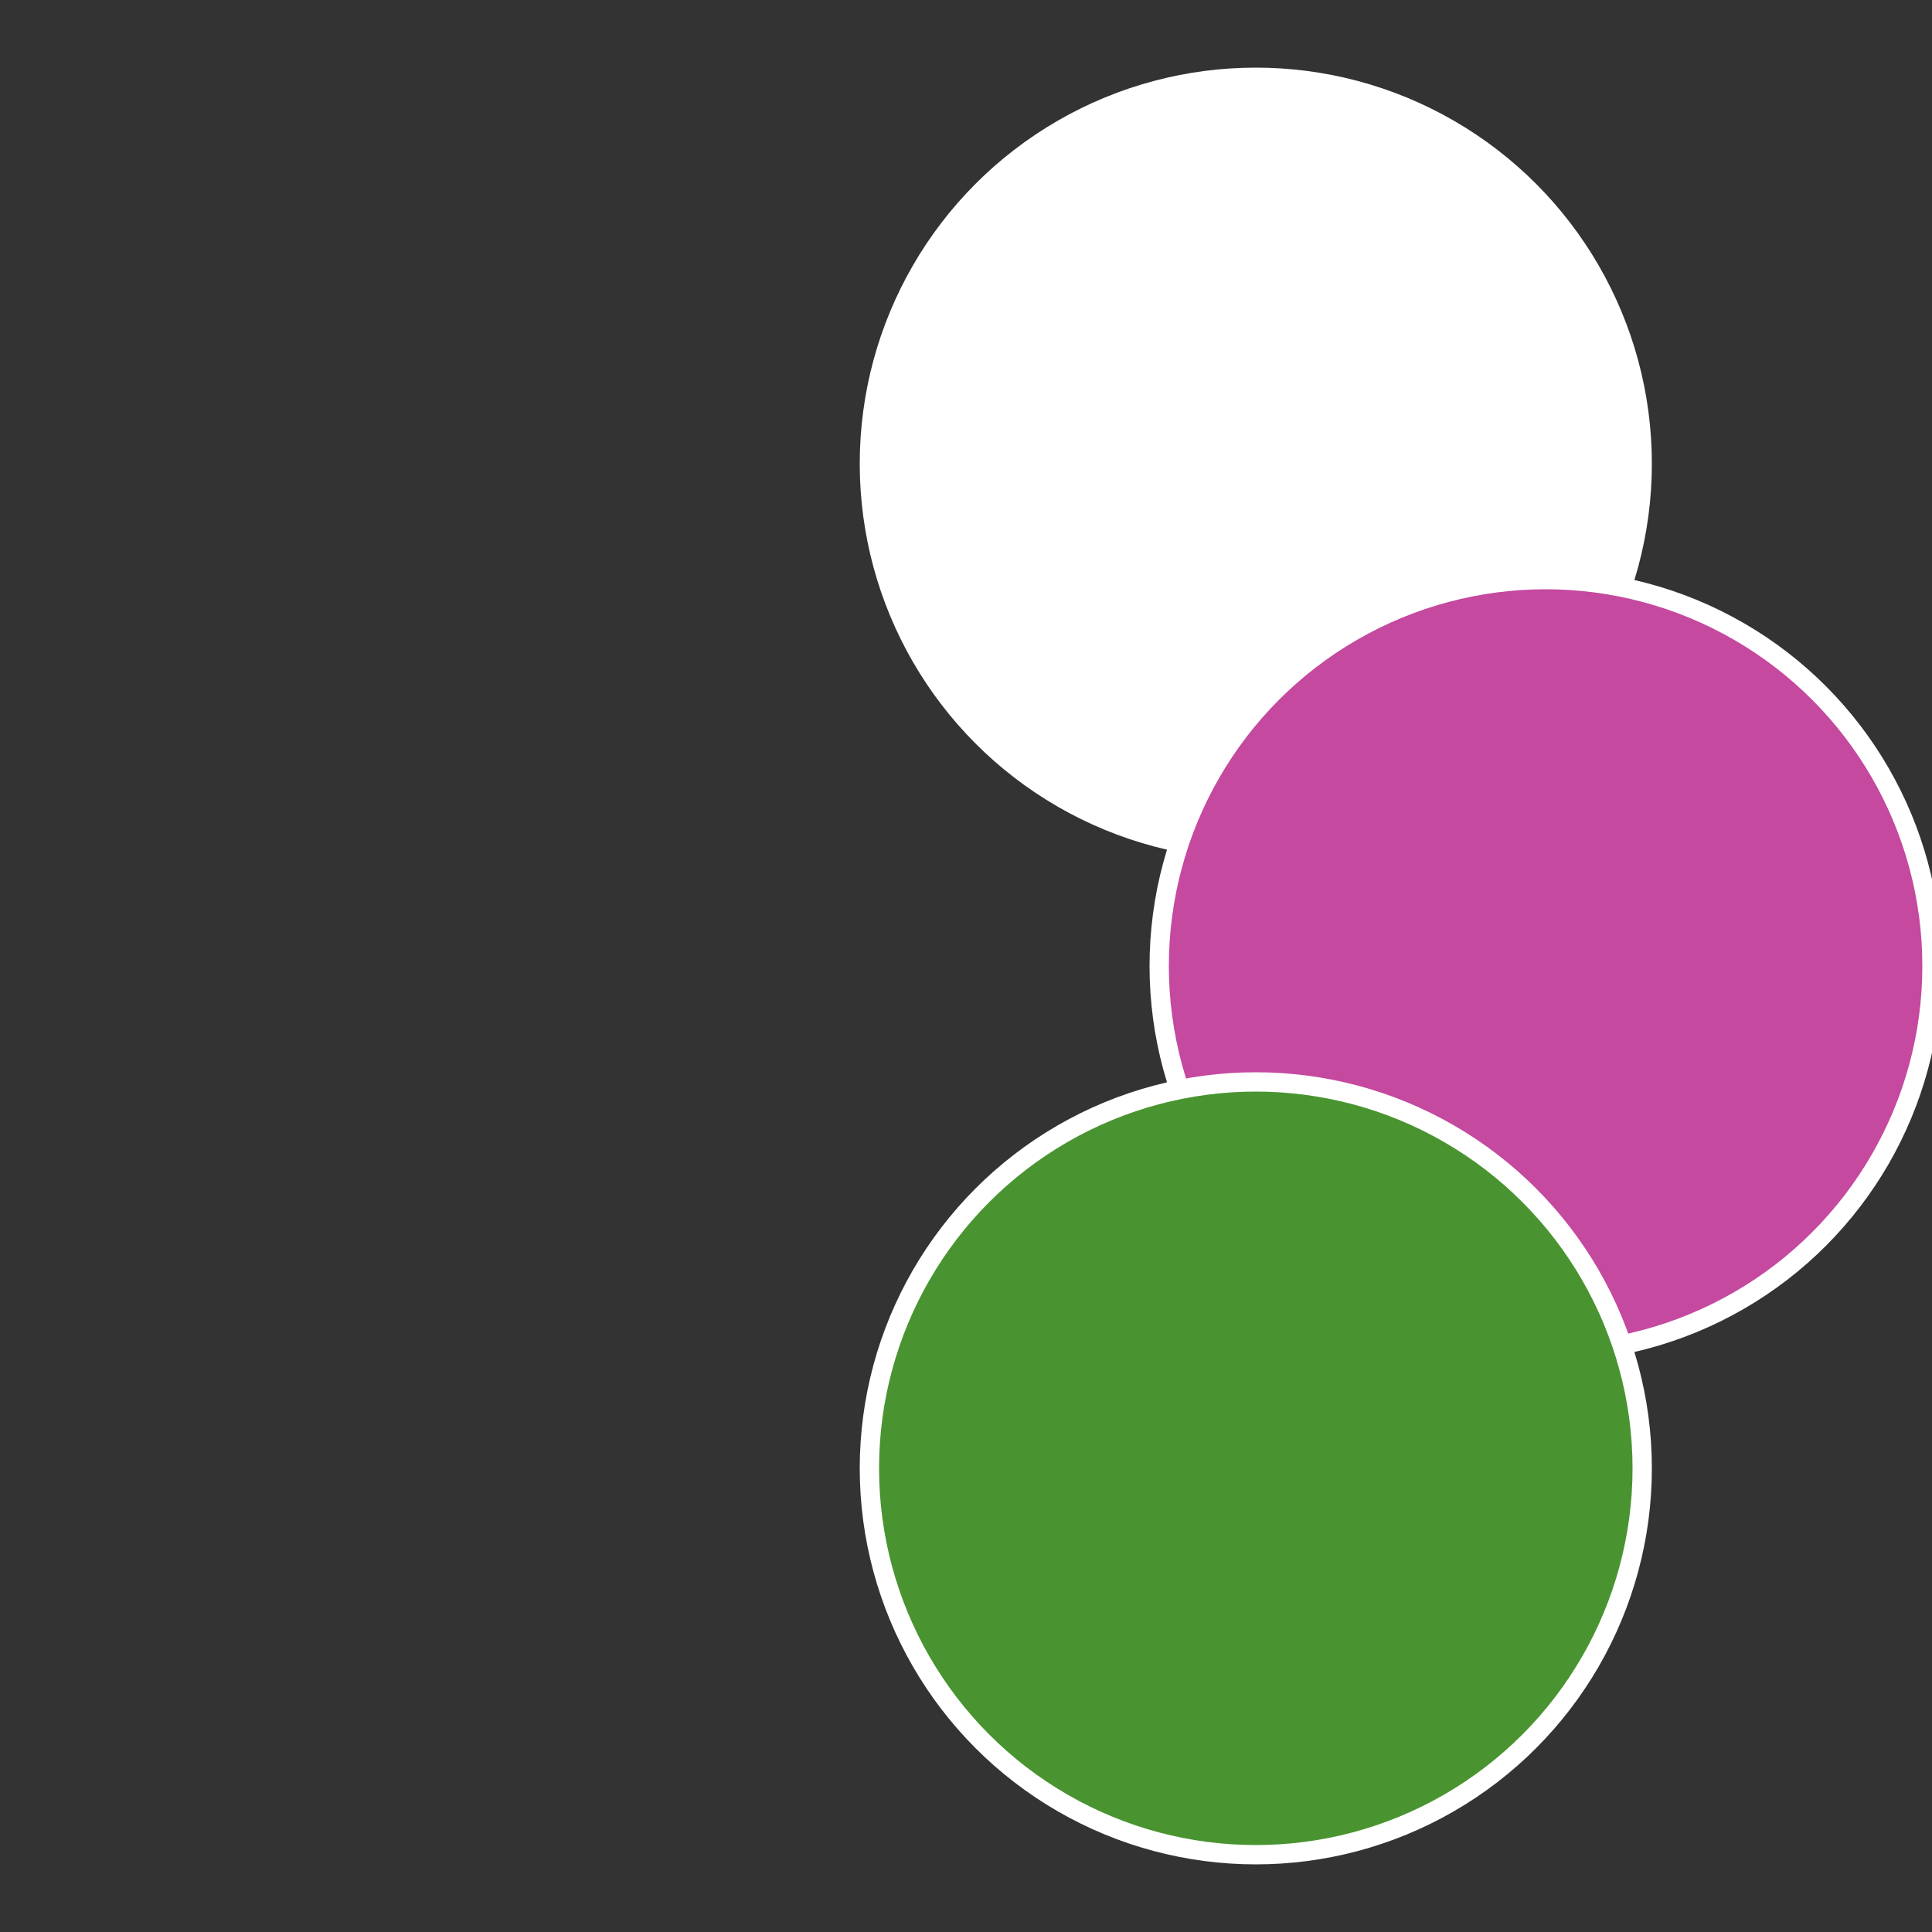
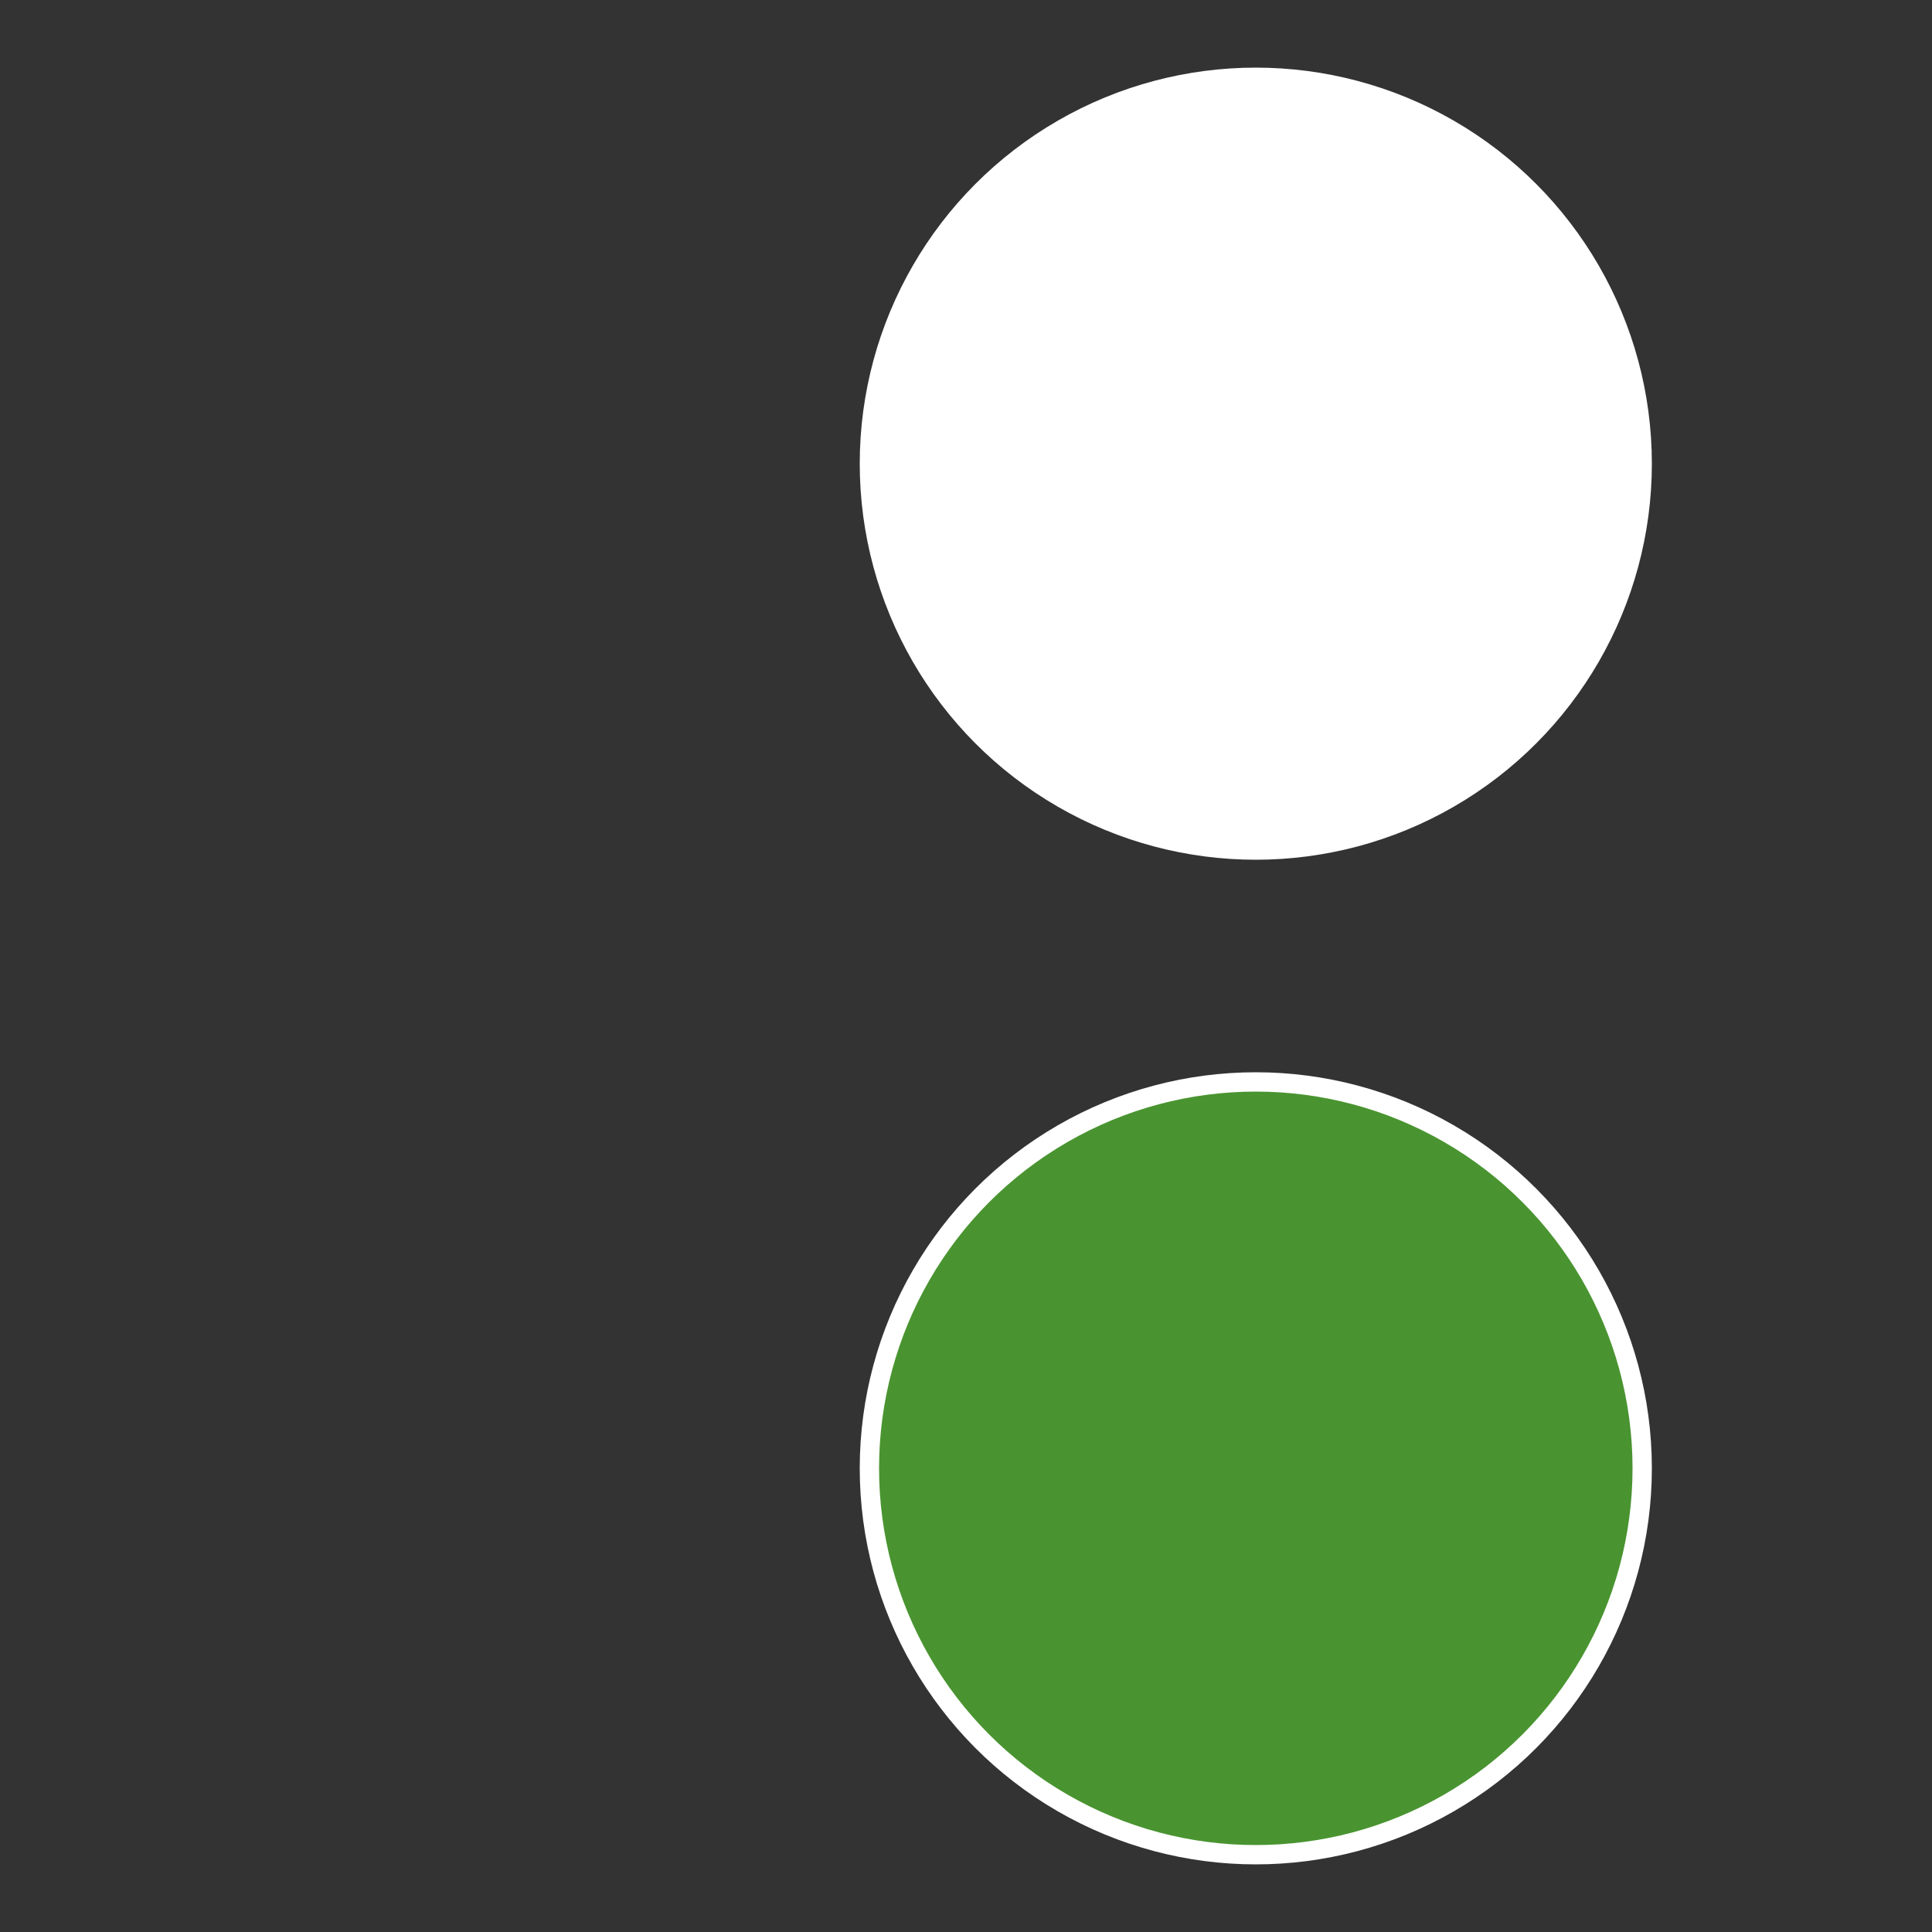
<svg xmlns="http://www.w3.org/2000/svg" width="500" height="500" viewBox="-1 -1 2 2">
  <rect x="-1" y="-1" width="2" height="2" fill="#333333" stroke="none" />
  <circle cx="0.3" cy="-0.52" r="0.4" fill="#fffffffffffffccb499fffffffffffffc62" stroke="#fff" stroke-width="1%" />
-   <circle cx="0.6" cy="0" r="0.4" fill="#c4499fffffffffffffc62" stroke="#fff" stroke-width="1%" />
  <circle cx="0.3" cy="0.52" r="0.4" fill="#499430fffffffffffffc62" stroke="#fff" stroke-width="1%" />
</svg>